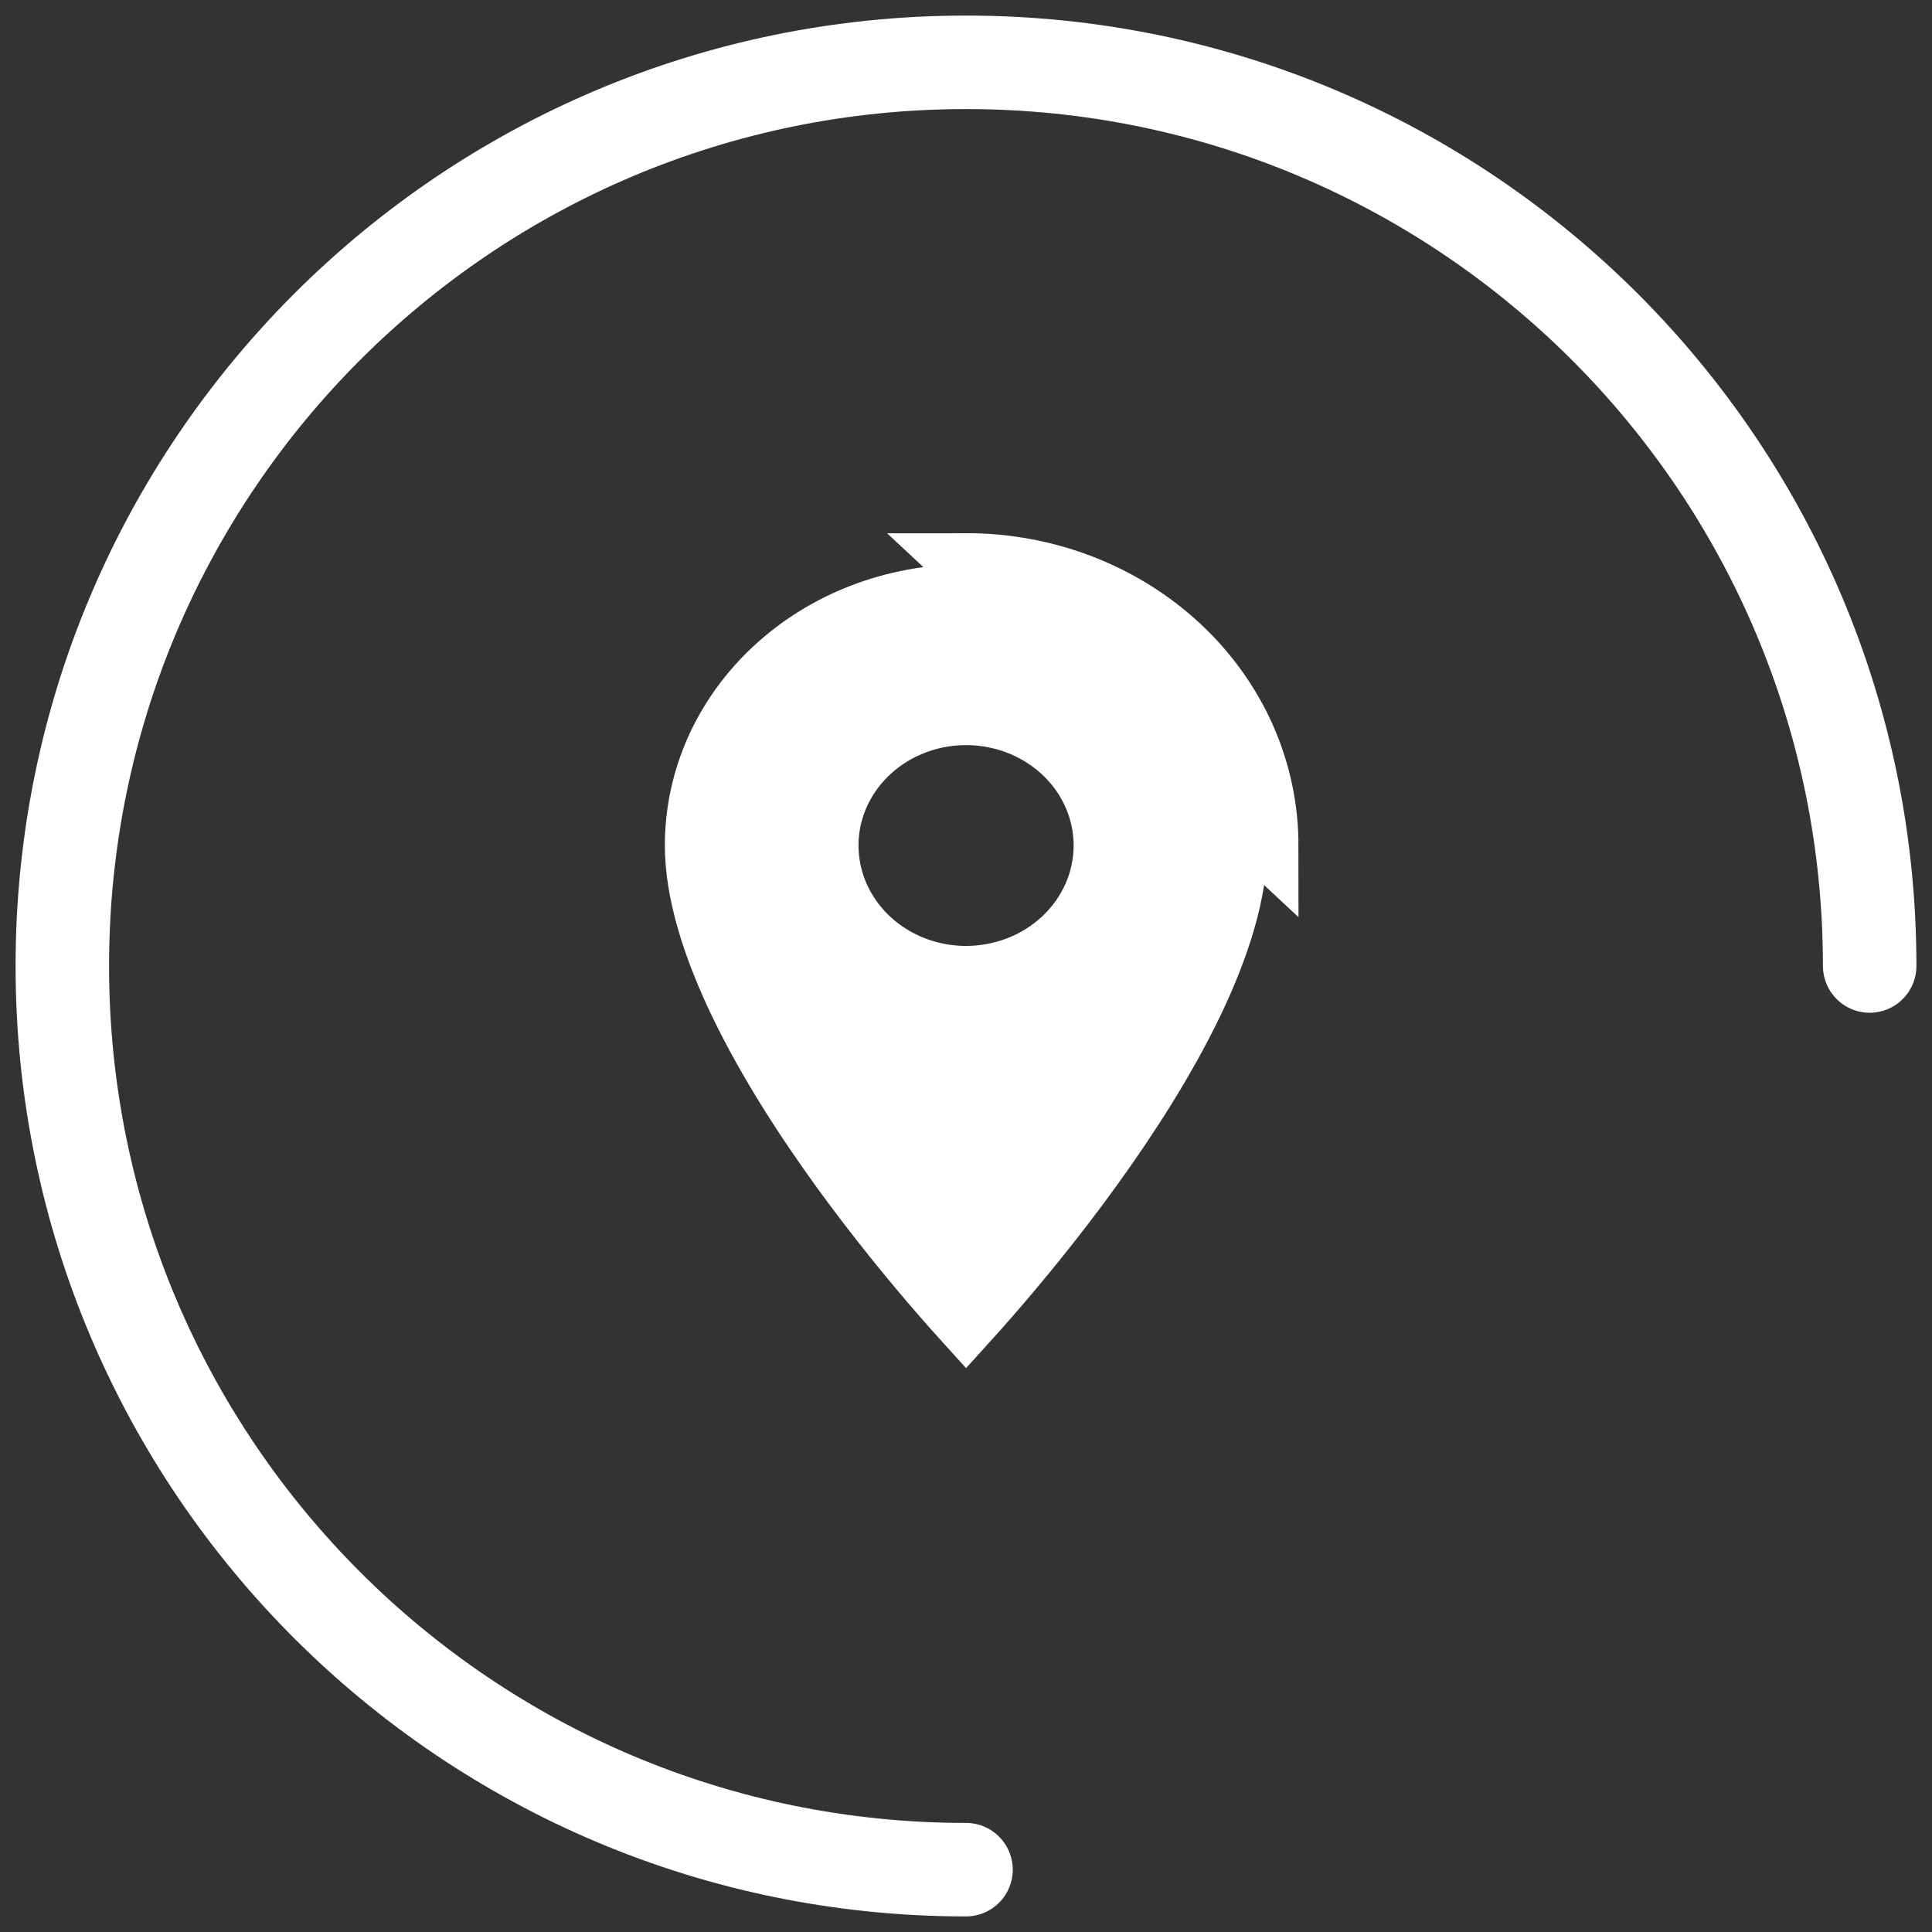
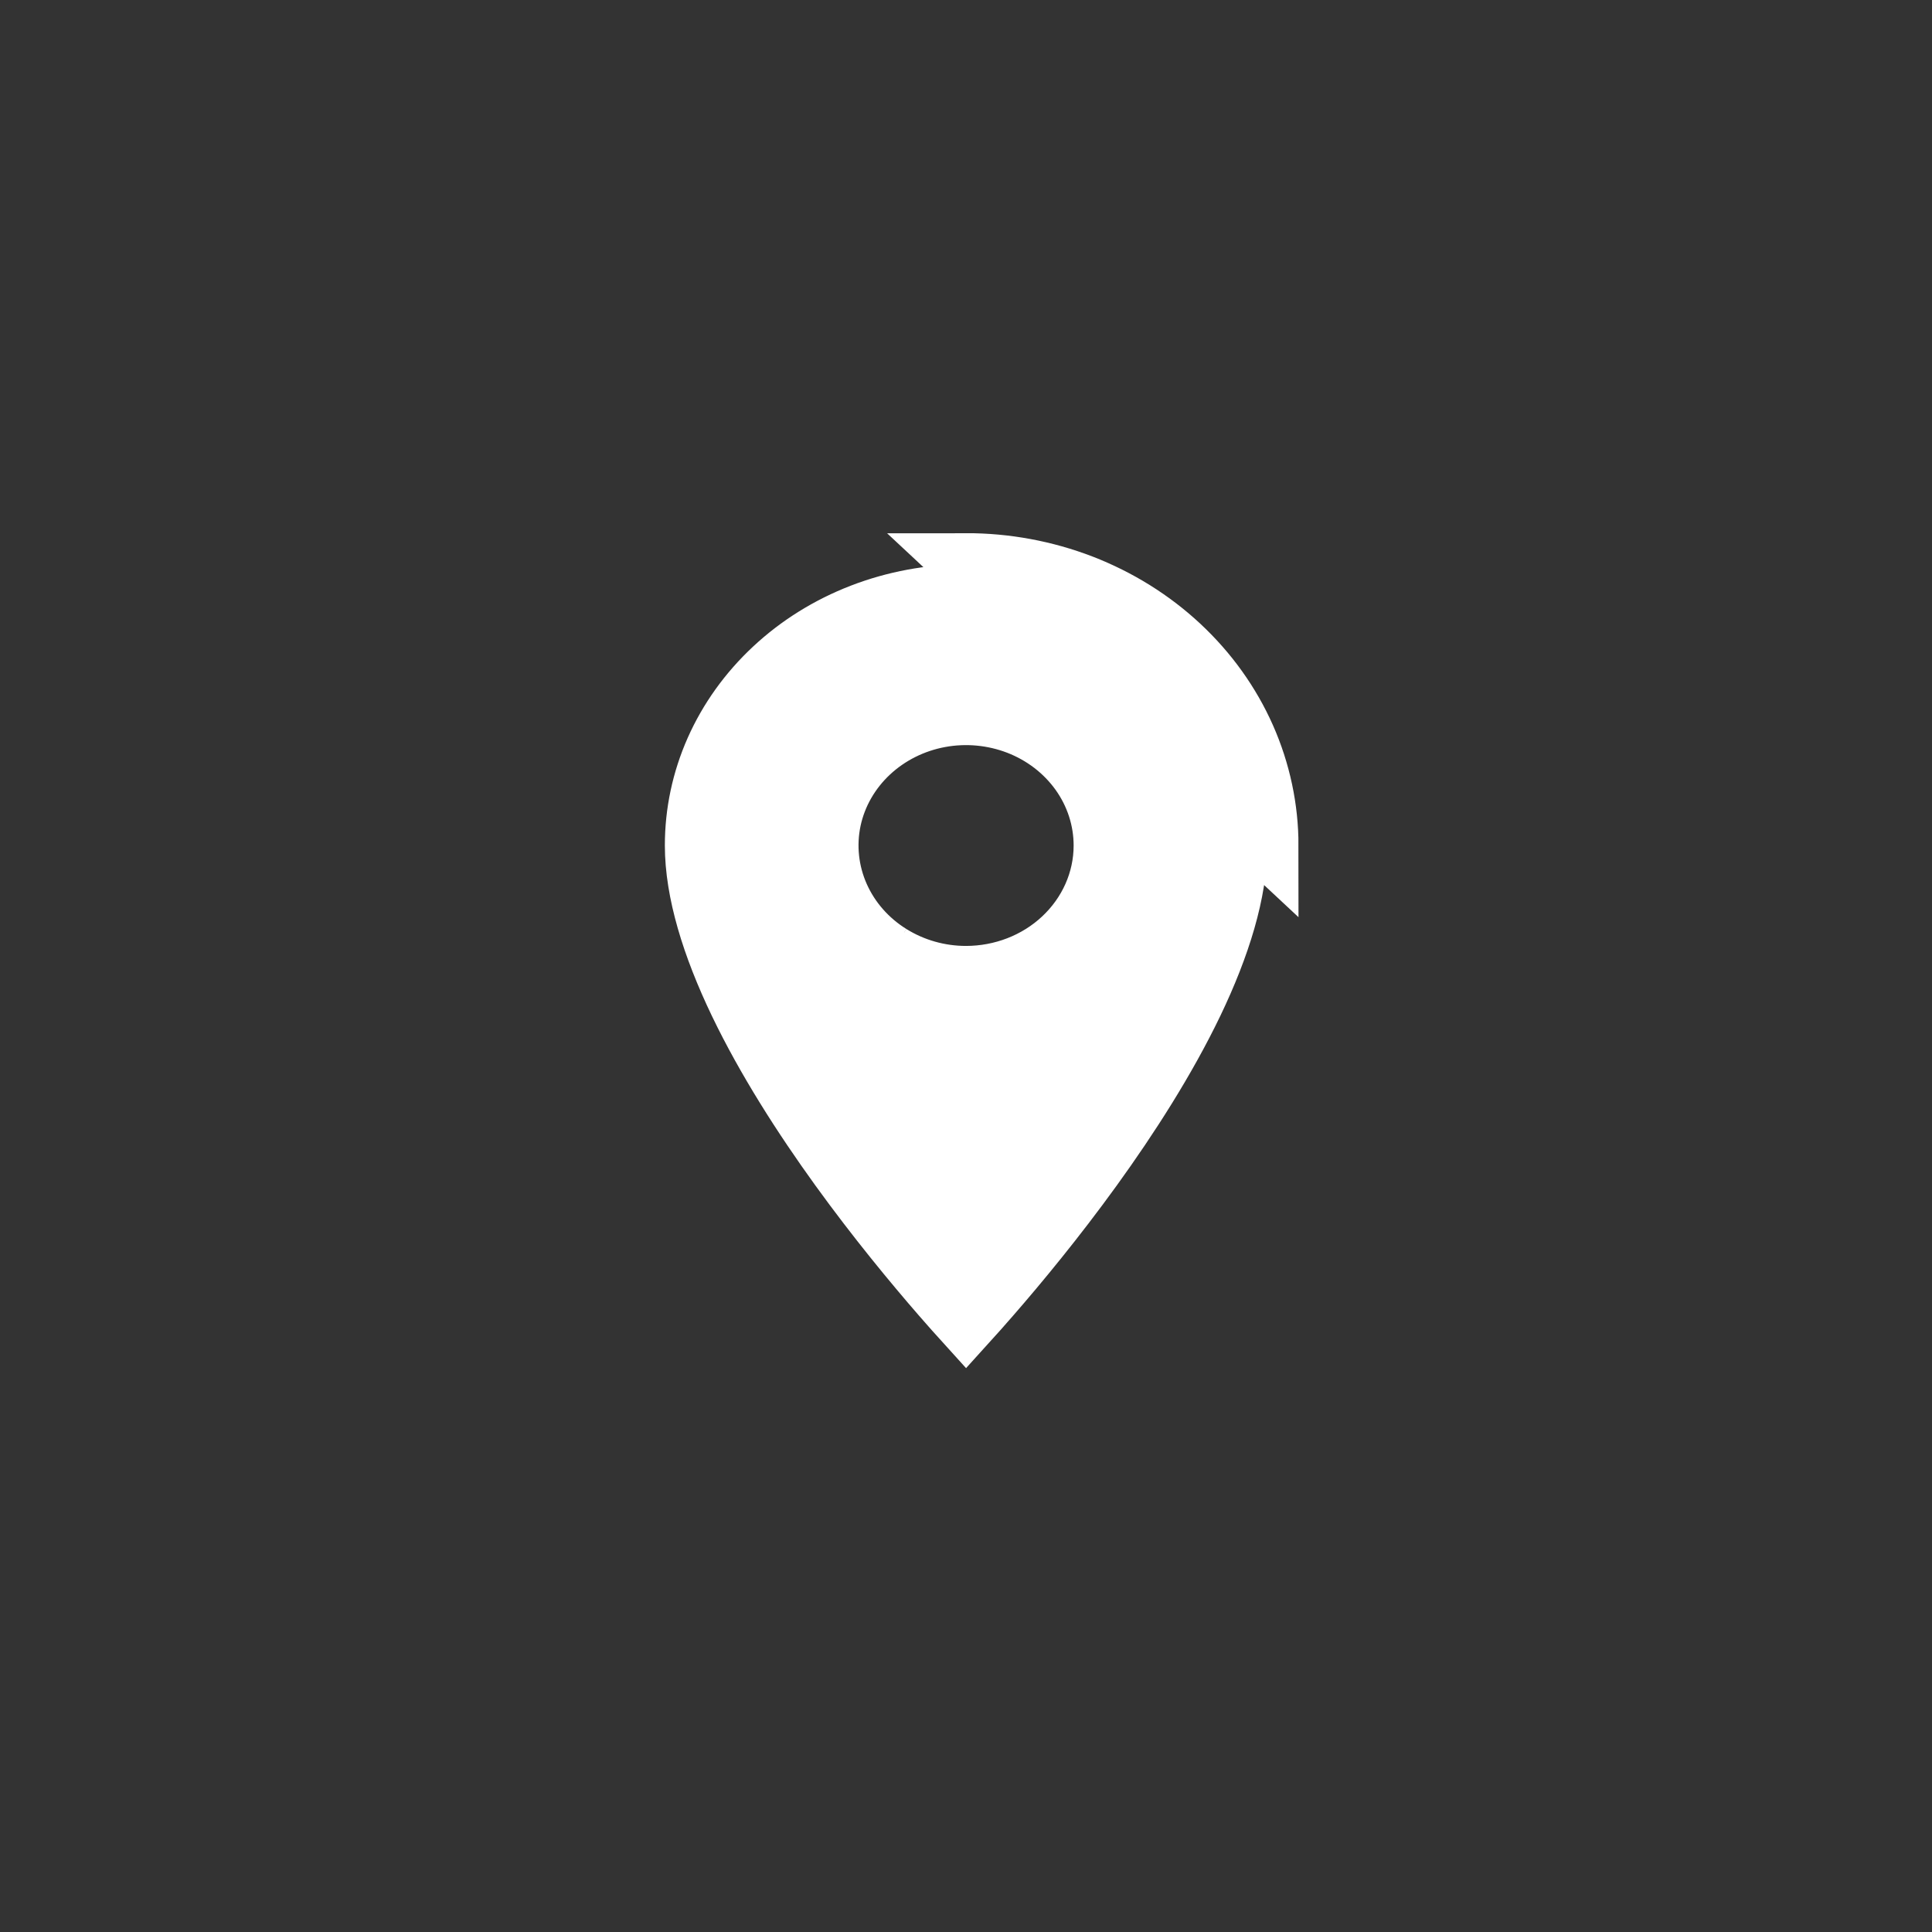
<svg xmlns="http://www.w3.org/2000/svg" width="31" height="31" viewBox="0 0 31 31" fill="none">
  <rect x="0" y="0" width="31" height="31" fill="#333333" stroke="none" />
  <path d="M11.168 13.566L11.168 13.565C11.168 13.043 11.277 12.526 11.492 12.041C11.707 11.557 12.023 11.115 12.424 10.741C12.825 10.366 13.303 10.068 13.831 9.864C14.36 9.66 14.927 9.554 15.501 9.555L15.502 9.555C16.075 9.554 16.643 9.66 17.171 9.864C17.7 10.068 18.178 10.366 18.579 10.741C18.98 11.115 19.296 11.557 19.511 12.041C19.725 12.526 19.835 13.043 19.835 13.565V13.566C19.835 14.303 19.568 15.171 19.129 16.086C18.693 16.993 18.107 17.908 17.513 18.73C16.92 19.551 16.326 20.269 15.879 20.782C15.736 20.947 15.608 21.09 15.501 21.208C15.394 21.09 15.266 20.947 15.123 20.782C14.677 20.269 14.083 19.551 13.49 18.731C12.896 17.909 12.31 16.994 11.874 16.086C11.435 15.171 11.168 14.303 11.168 13.566ZM17.352 9.397C16.765 9.171 16.136 9.054 15.501 9.055L20.335 13.566C20.335 12.973 20.21 12.386 19.968 11.839C19.725 11.291 19.369 10.794 18.92 10.375C18.471 9.956 17.938 9.624 17.352 9.397ZM17.727 13.567V13.567C17.727 13.141 17.592 12.729 17.343 12.381C17.094 12.034 16.745 11.768 16.342 11.612C15.94 11.457 15.498 11.416 15.073 11.495C14.648 11.574 14.253 11.77 13.94 12.062C13.626 12.355 13.408 12.732 13.319 13.148C13.231 13.565 13.277 13.996 13.45 14.386C13.623 14.775 13.913 15.103 14.278 15.33L14.507 14.963L14.278 15.33C14.643 15.558 15.068 15.678 15.501 15.678H15.502C16.081 15.677 16.643 15.463 17.062 15.071C17.483 14.678 17.727 14.138 17.727 13.567Z" fill="#ffffff" stroke="#fff" />
-   <path d="M30 15.5C30 7.492 23.508 1 15.5 1C7.492 1 1 7.492 1 15.5C1 23.508 7.492 30 15.5 30" stroke="#fff" stroke-width="1.5" stroke-linecap="round" stroke-linejoin="round" />
</svg>